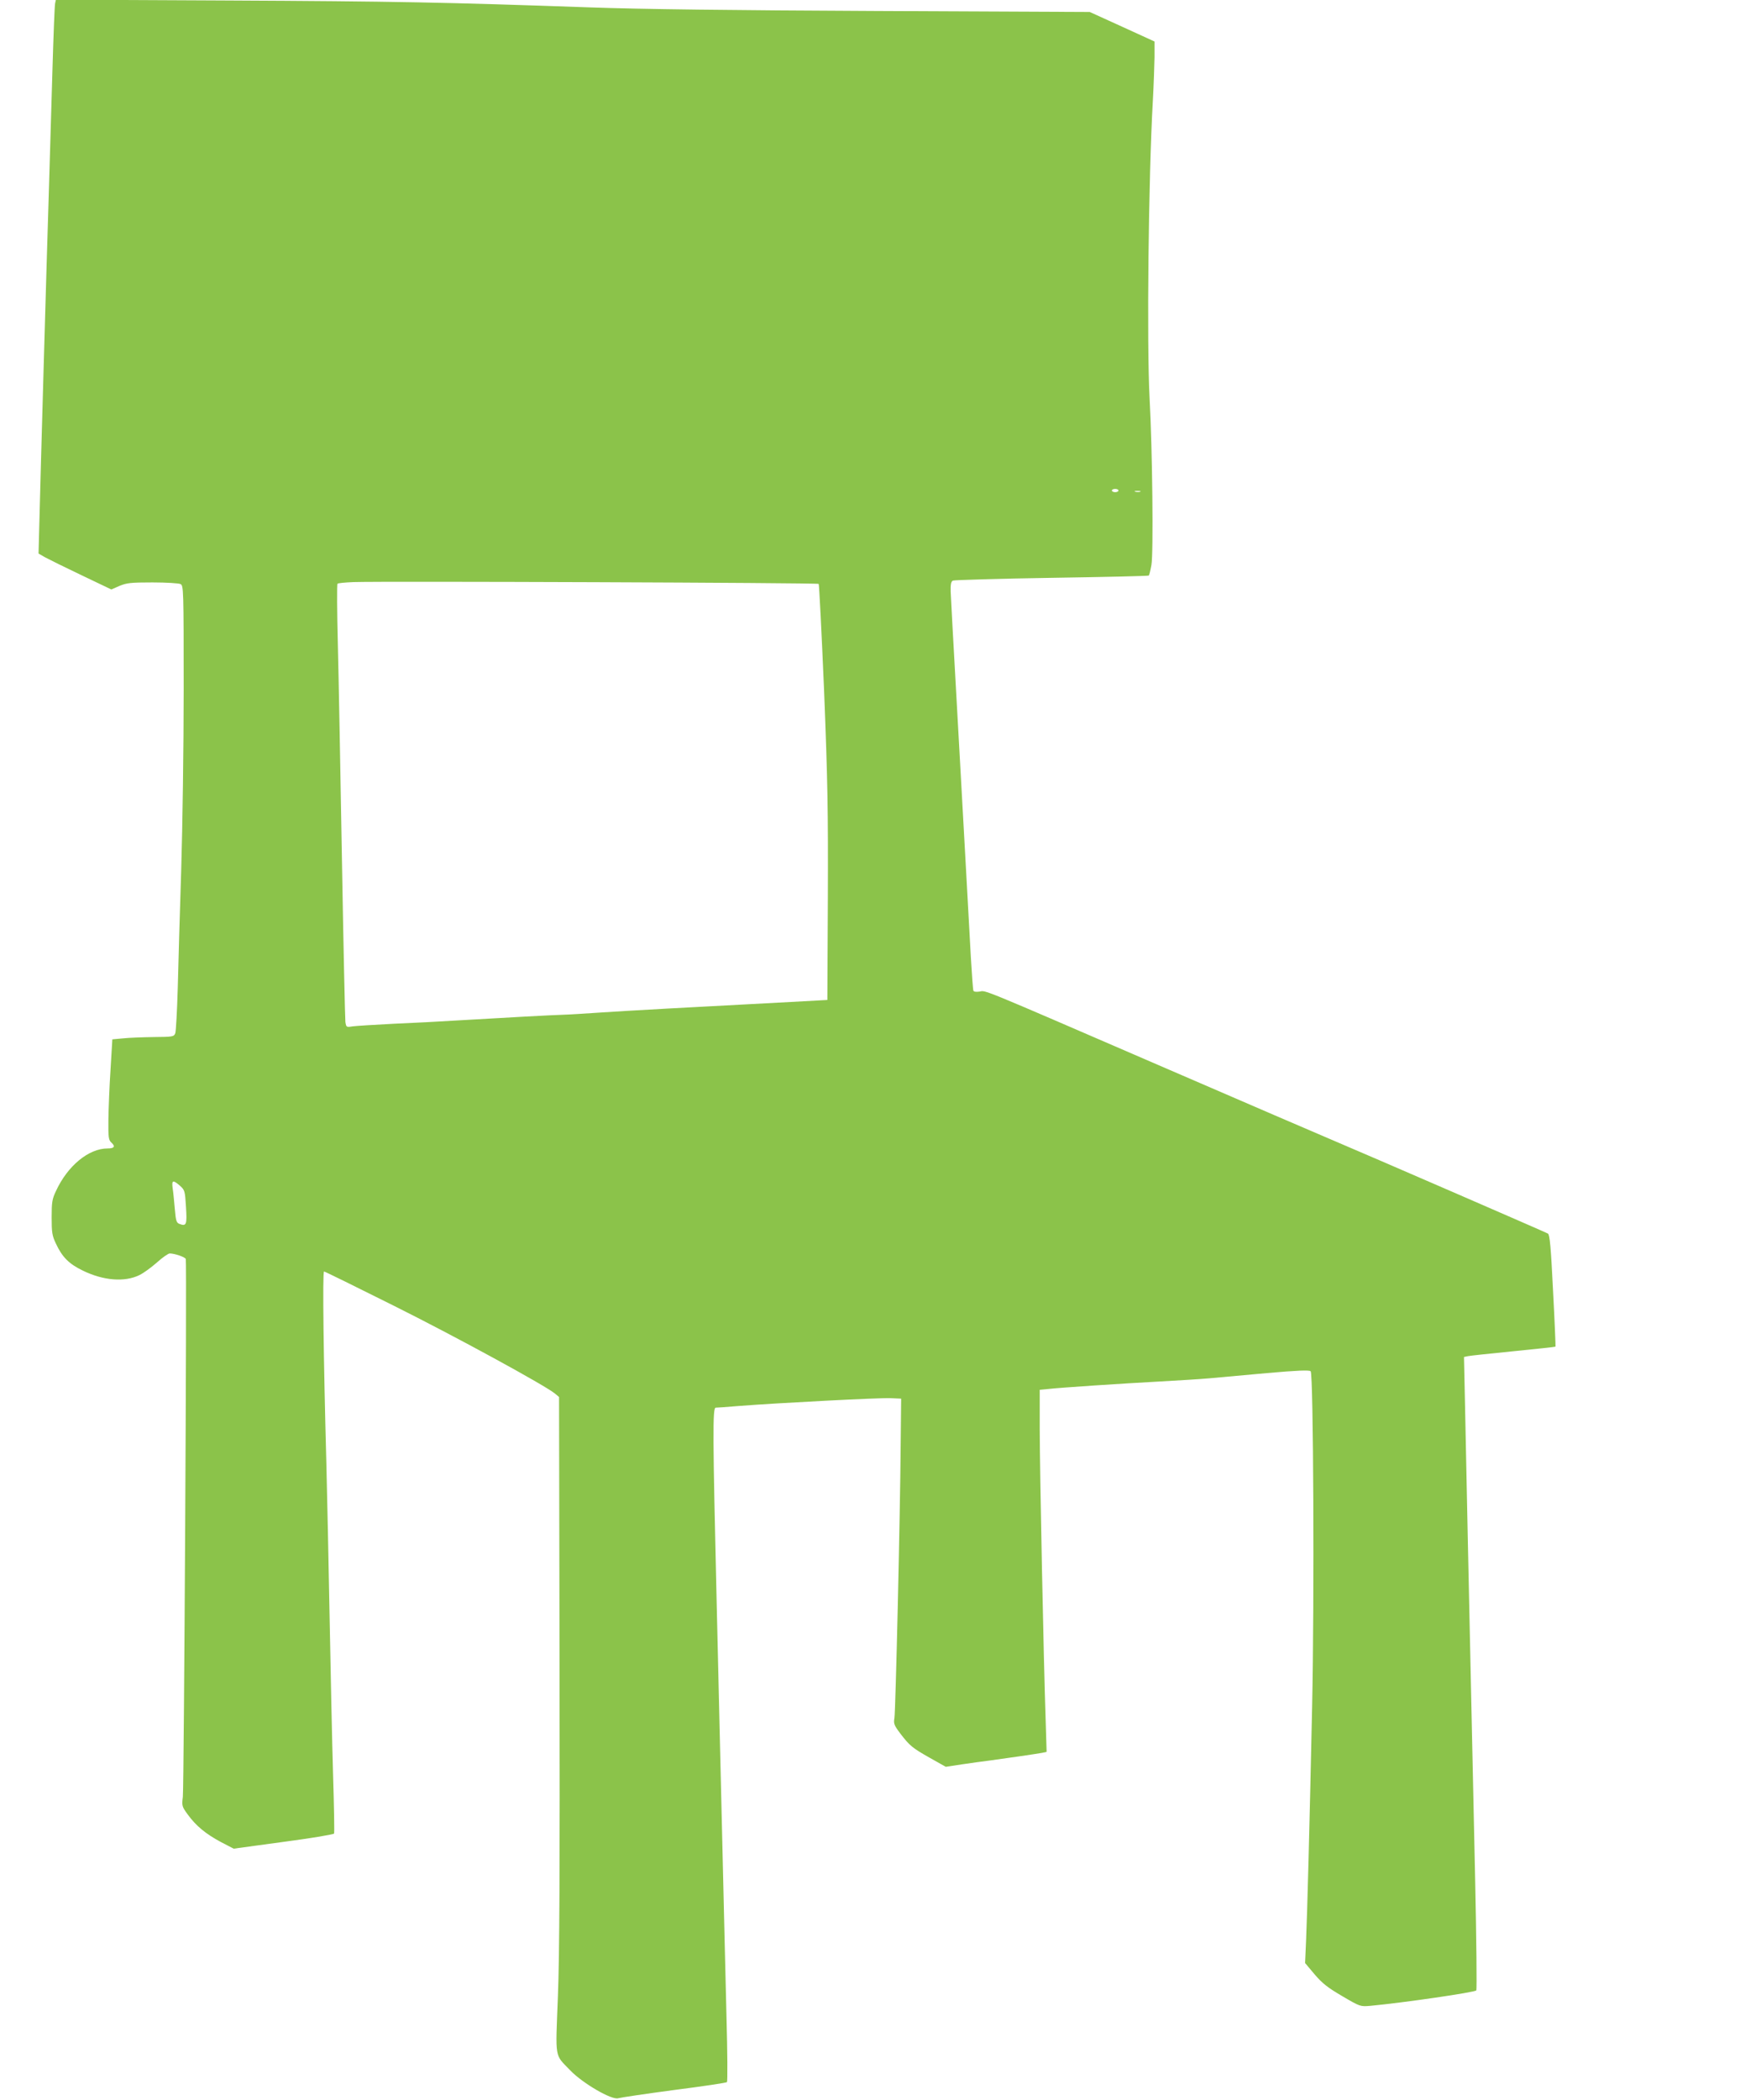
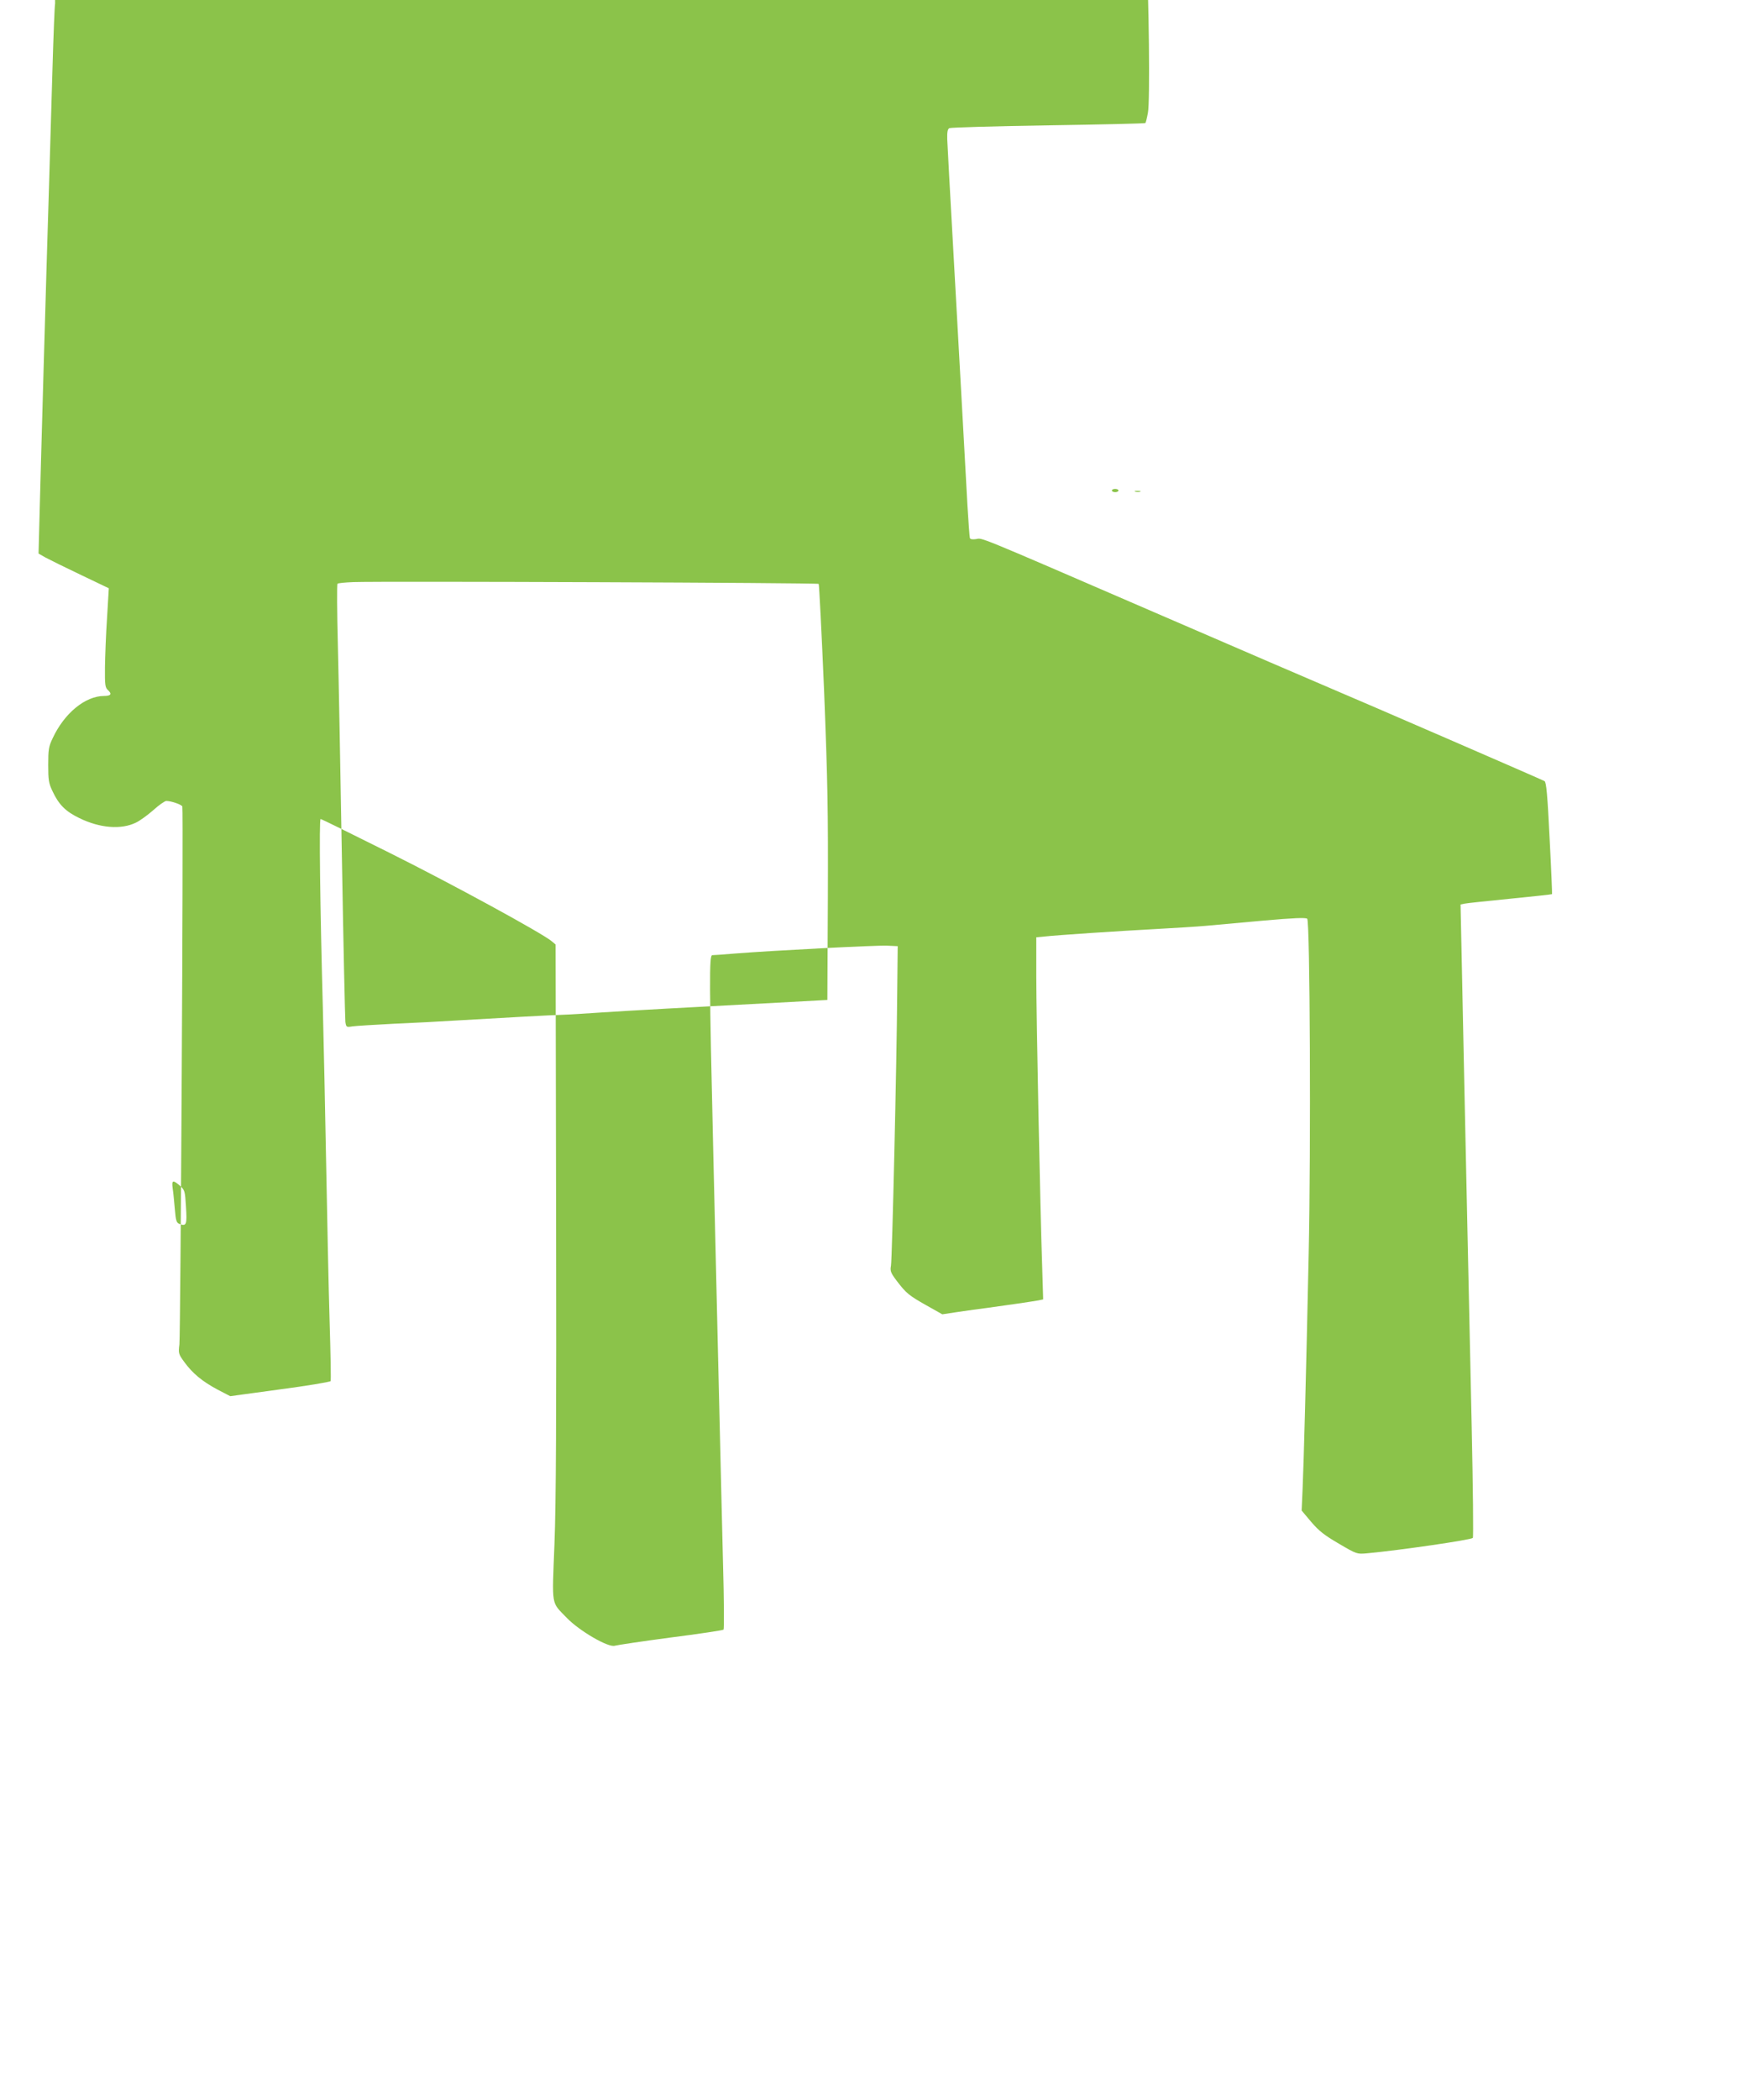
<svg xmlns="http://www.w3.org/2000/svg" version="1.0" width="1061pt" height="1280pt" viewBox="0 0 1061 1280" preserveAspectRatio="xMidYMid meet">
  <g transform="translate(0,1280) scale(0.1,-0.1)" fill="#8bc34a" stroke="none">
-     <path d="M336 12779 c-3 -13 -10 -193 -16 -399 -6 -206 -15 -510 -20 -675 -17 -542 -52 -1763 -62 -2165 l-3 -114 40 -23 c22 -12 121 -61 222 -109 l182 -87 50 22 c44 18 68 21 201 21 85 0 160 -5 171 -10 18 -10 19 -28 19 -643 0 -348 -7 -841 -15 -1097 -8 -256 -18 -580 -21 -720 -4 -140 -11 -265 -15 -277 -8 -22 -14 -23 -131 -24 -68 -1 -152 -4 -188 -8 l-65 -6 -11 -185 c-7 -102 -12 -239 -13 -306 -1 -108 1 -123 19 -139 25 -23 17 -35 -24 -35 -115 0 -243 -105 -314 -258 -24 -50 -27 -69 -27 -162 0 -92 3 -112 26 -160 38 -82 80 -124 163 -164 126 -62 256 -72 346 -28 25 12 73 47 107 77 33 30 69 55 78 55 30 0 94 -22 98 -34 7 -18 -11 -3215 -18 -3278 -7 -55 -5 -60 30 -108 51 -70 110 -118 201 -167 l79 -41 95 13 c52 7 151 21 220 30 144 19 292 43 297 49 3 2 0 165 -6 362 -6 198 -15 627 -21 954 -6 327 -15 753 -20 945 -17 621 -24 1165 -14 1165 5 0 196 -94 424 -208 379 -189 923 -486 984 -536 l25 -21 3 -1655 c2 -1221 0 -1745 -10 -1999 -15 -390 -22 -349 76 -451 75 -78 253 -182 292 -169 14 4 167 27 340 50 173 22 319 44 323 48 4 5 3 183 -3 397 -5 214 -17 684 -25 1044 -9 360 -24 1029 -35 1485 -24 1015 -25 1185 -6 1185 7 0 69 4 137 10 242 19 865 51 929 48 l65 -3 -3 -285 c-3 -427 -31 -1620 -38 -1662 -6 -33 -2 -44 35 -93 58 -76 74 -89 182 -150 l96 -54 99 15 c54 8 133 19 174 24 112 15 281 40 314 46 l28 6 -6 197 c-12 344 -36 1527 -36 1773 l0 237 53 5 c69 8 444 33 687 46 107 6 240 14 295 19 55 5 214 19 353 32 182 16 256 19 264 11 17 -17 23 -1397 9 -2042 -16 -754 -30 -1270 -37 -1430 l-6 -135 58 -69 c48 -56 80 -81 169 -133 109 -64 110 -64 170 -59 204 19 635 82 647 94 4 4 1 309 -7 677 -8 369 -19 888 -25 1155 -6 267 -15 685 -20 930 -5 245 -12 592 -16 772 l-7 327 24 5 c13 3 138 16 278 30 139 14 254 26 256 28 1 2 -5 155 -15 341 -13 266 -20 341 -31 348 -13 8 -1092 476 -1319 572 -58 24 -533 229 -1056 455 -1117 483 -1050 455 -1092 448 -21 -3 -35 -1 -37 7 -2 7 -9 98 -15 202 -6 105 -30 552 -55 995 -64 1143 -65 1169 -68 1234 -1 43 2 61 13 67 8 4 279 12 603 17 323 5 589 11 592 14 3 2 10 31 16 64 13 66 6 710 -11 1014 -18 335 -7 1346 20 1820 5 91 9 208 10 261 l0 96 -197 90 -198 90 -1300 6 c-880 4 -1445 11 -1750 22 -884 31 -1184 37 -2212 42 l-1042 5 -5 -23z m6484 -2969 c0 -5 -9 -10 -20 -10 -11 0 -20 5 -20 10 0 6 9 10 20 10 11 0 20 -4 20 -10z m133 -7 c-7 -2 -21 -2 -30 0 -10 3 -4 5 12 5 17 0 24 -2 18 -5z m-1961 -562 c3 -3 18 -296 33 -651 22 -555 25 -731 23 -1265 l-3 -620 -220 -12 c-630 -33 -1007 -54 -1155 -64 -91 -6 -196 -13 -235 -14 -71 -2 -343 -17 -650 -35 -93 -6 -266 -15 -384 -20 -117 -6 -231 -13 -252 -16 -37 -6 -38 -5 -43 27 -2 19 -12 464 -21 989 -9 525 -20 1117 -25 1315 -5 198 -6 363 -2 367 4 4 48 8 97 10 173 6 2830 -4 2837 -11z m-3895 -3668 c30 -27 31 -32 37 -129 7 -109 3 -120 -40 -104 -18 7 -22 19 -28 90 -4 45 -9 101 -13 126 -7 51 1 54 44 17z" />
+     <path d="M336 12779 c-3 -13 -10 -193 -16 -399 -6 -206 -15 -510 -20 -675 -17 -542 -52 -1763 -62 -2165 l-3 -114 40 -23 c22 -12 121 -61 222 -109 l182 -87 50 22 l-65 -6 -11 -185 c-7 -102 -12 -239 -13 -306 -1 -108 1 -123 19 -139 25 -23 17 -35 -24 -35 -115 0 -243 -105 -314 -258 -24 -50 -27 -69 -27 -162 0 -92 3 -112 26 -160 38 -82 80 -124 163 -164 126 -62 256 -72 346 -28 25 12 73 47 107 77 33 30 69 55 78 55 30 0 94 -22 98 -34 7 -18 -11 -3215 -18 -3278 -7 -55 -5 -60 30 -108 51 -70 110 -118 201 -167 l79 -41 95 13 c52 7 151 21 220 30 144 19 292 43 297 49 3 2 0 165 -6 362 -6 198 -15 627 -21 954 -6 327 -15 753 -20 945 -17 621 -24 1165 -14 1165 5 0 196 -94 424 -208 379 -189 923 -486 984 -536 l25 -21 3 -1655 c2 -1221 0 -1745 -10 -1999 -15 -390 -22 -349 76 -451 75 -78 253 -182 292 -169 14 4 167 27 340 50 173 22 319 44 323 48 4 5 3 183 -3 397 -5 214 -17 684 -25 1044 -9 360 -24 1029 -35 1485 -24 1015 -25 1185 -6 1185 7 0 69 4 137 10 242 19 865 51 929 48 l65 -3 -3 -285 c-3 -427 -31 -1620 -38 -1662 -6 -33 -2 -44 35 -93 58 -76 74 -89 182 -150 l96 -54 99 15 c54 8 133 19 174 24 112 15 281 40 314 46 l28 6 -6 197 c-12 344 -36 1527 -36 1773 l0 237 53 5 c69 8 444 33 687 46 107 6 240 14 295 19 55 5 214 19 353 32 182 16 256 19 264 11 17 -17 23 -1397 9 -2042 -16 -754 -30 -1270 -37 -1430 l-6 -135 58 -69 c48 -56 80 -81 169 -133 109 -64 110 -64 170 -59 204 19 635 82 647 94 4 4 1 309 -7 677 -8 369 -19 888 -25 1155 -6 267 -15 685 -20 930 -5 245 -12 592 -16 772 l-7 327 24 5 c13 3 138 16 278 30 139 14 254 26 256 28 1 2 -5 155 -15 341 -13 266 -20 341 -31 348 -13 8 -1092 476 -1319 572 -58 24 -533 229 -1056 455 -1117 483 -1050 455 -1092 448 -21 -3 -35 -1 -37 7 -2 7 -9 98 -15 202 -6 105 -30 552 -55 995 -64 1143 -65 1169 -68 1234 -1 43 2 61 13 67 8 4 279 12 603 17 323 5 589 11 592 14 3 2 10 31 16 64 13 66 6 710 -11 1014 -18 335 -7 1346 20 1820 5 91 9 208 10 261 l0 96 -197 90 -198 90 -1300 6 c-880 4 -1445 11 -1750 22 -884 31 -1184 37 -2212 42 l-1042 5 -5 -23z m6484 -2969 c0 -5 -9 -10 -20 -10 -11 0 -20 5 -20 10 0 6 9 10 20 10 11 0 20 -4 20 -10z m133 -7 c-7 -2 -21 -2 -30 0 -10 3 -4 5 12 5 17 0 24 -2 18 -5z m-1961 -562 c3 -3 18 -296 33 -651 22 -555 25 -731 23 -1265 l-3 -620 -220 -12 c-630 -33 -1007 -54 -1155 -64 -91 -6 -196 -13 -235 -14 -71 -2 -343 -17 -650 -35 -93 -6 -266 -15 -384 -20 -117 -6 -231 -13 -252 -16 -37 -6 -38 -5 -43 27 -2 19 -12 464 -21 989 -9 525 -20 1117 -25 1315 -5 198 -6 363 -2 367 4 4 48 8 97 10 173 6 2830 -4 2837 -11z m-3895 -3668 c30 -27 31 -32 37 -129 7 -109 3 -120 -40 -104 -18 7 -22 19 -28 90 -4 45 -9 101 -13 126 -7 51 1 54 44 17z" />
  </g>
</svg>